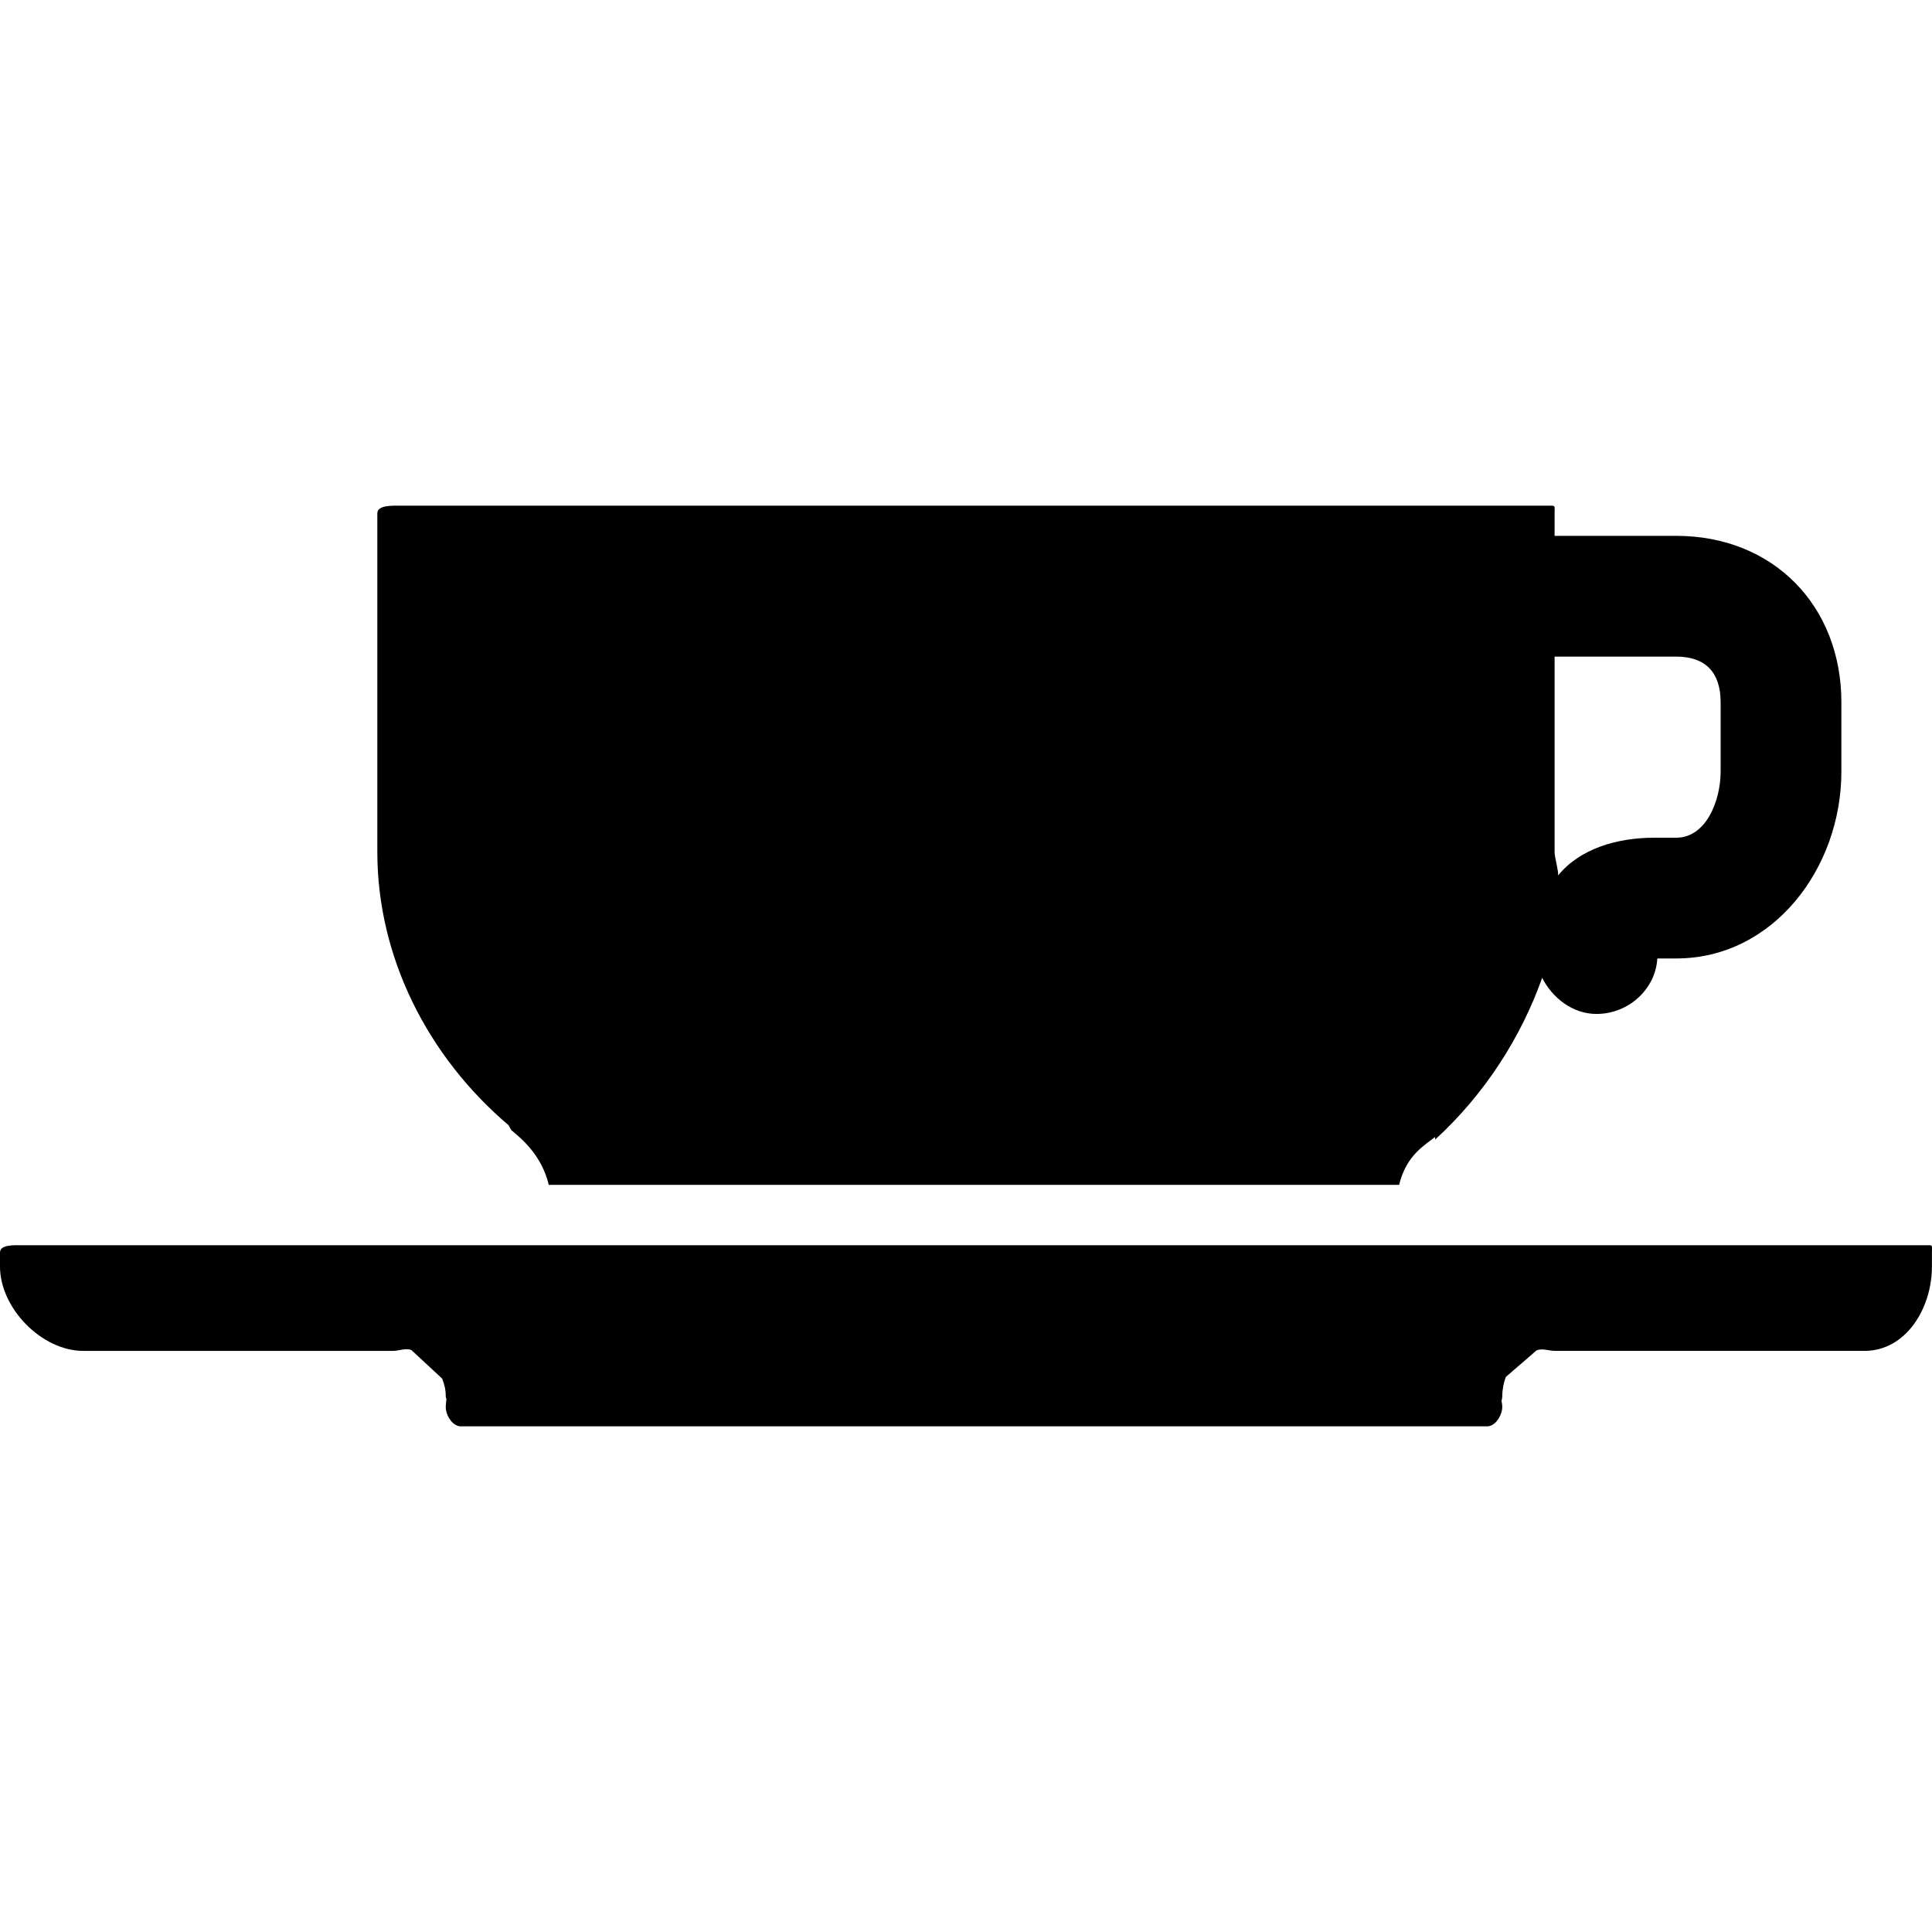
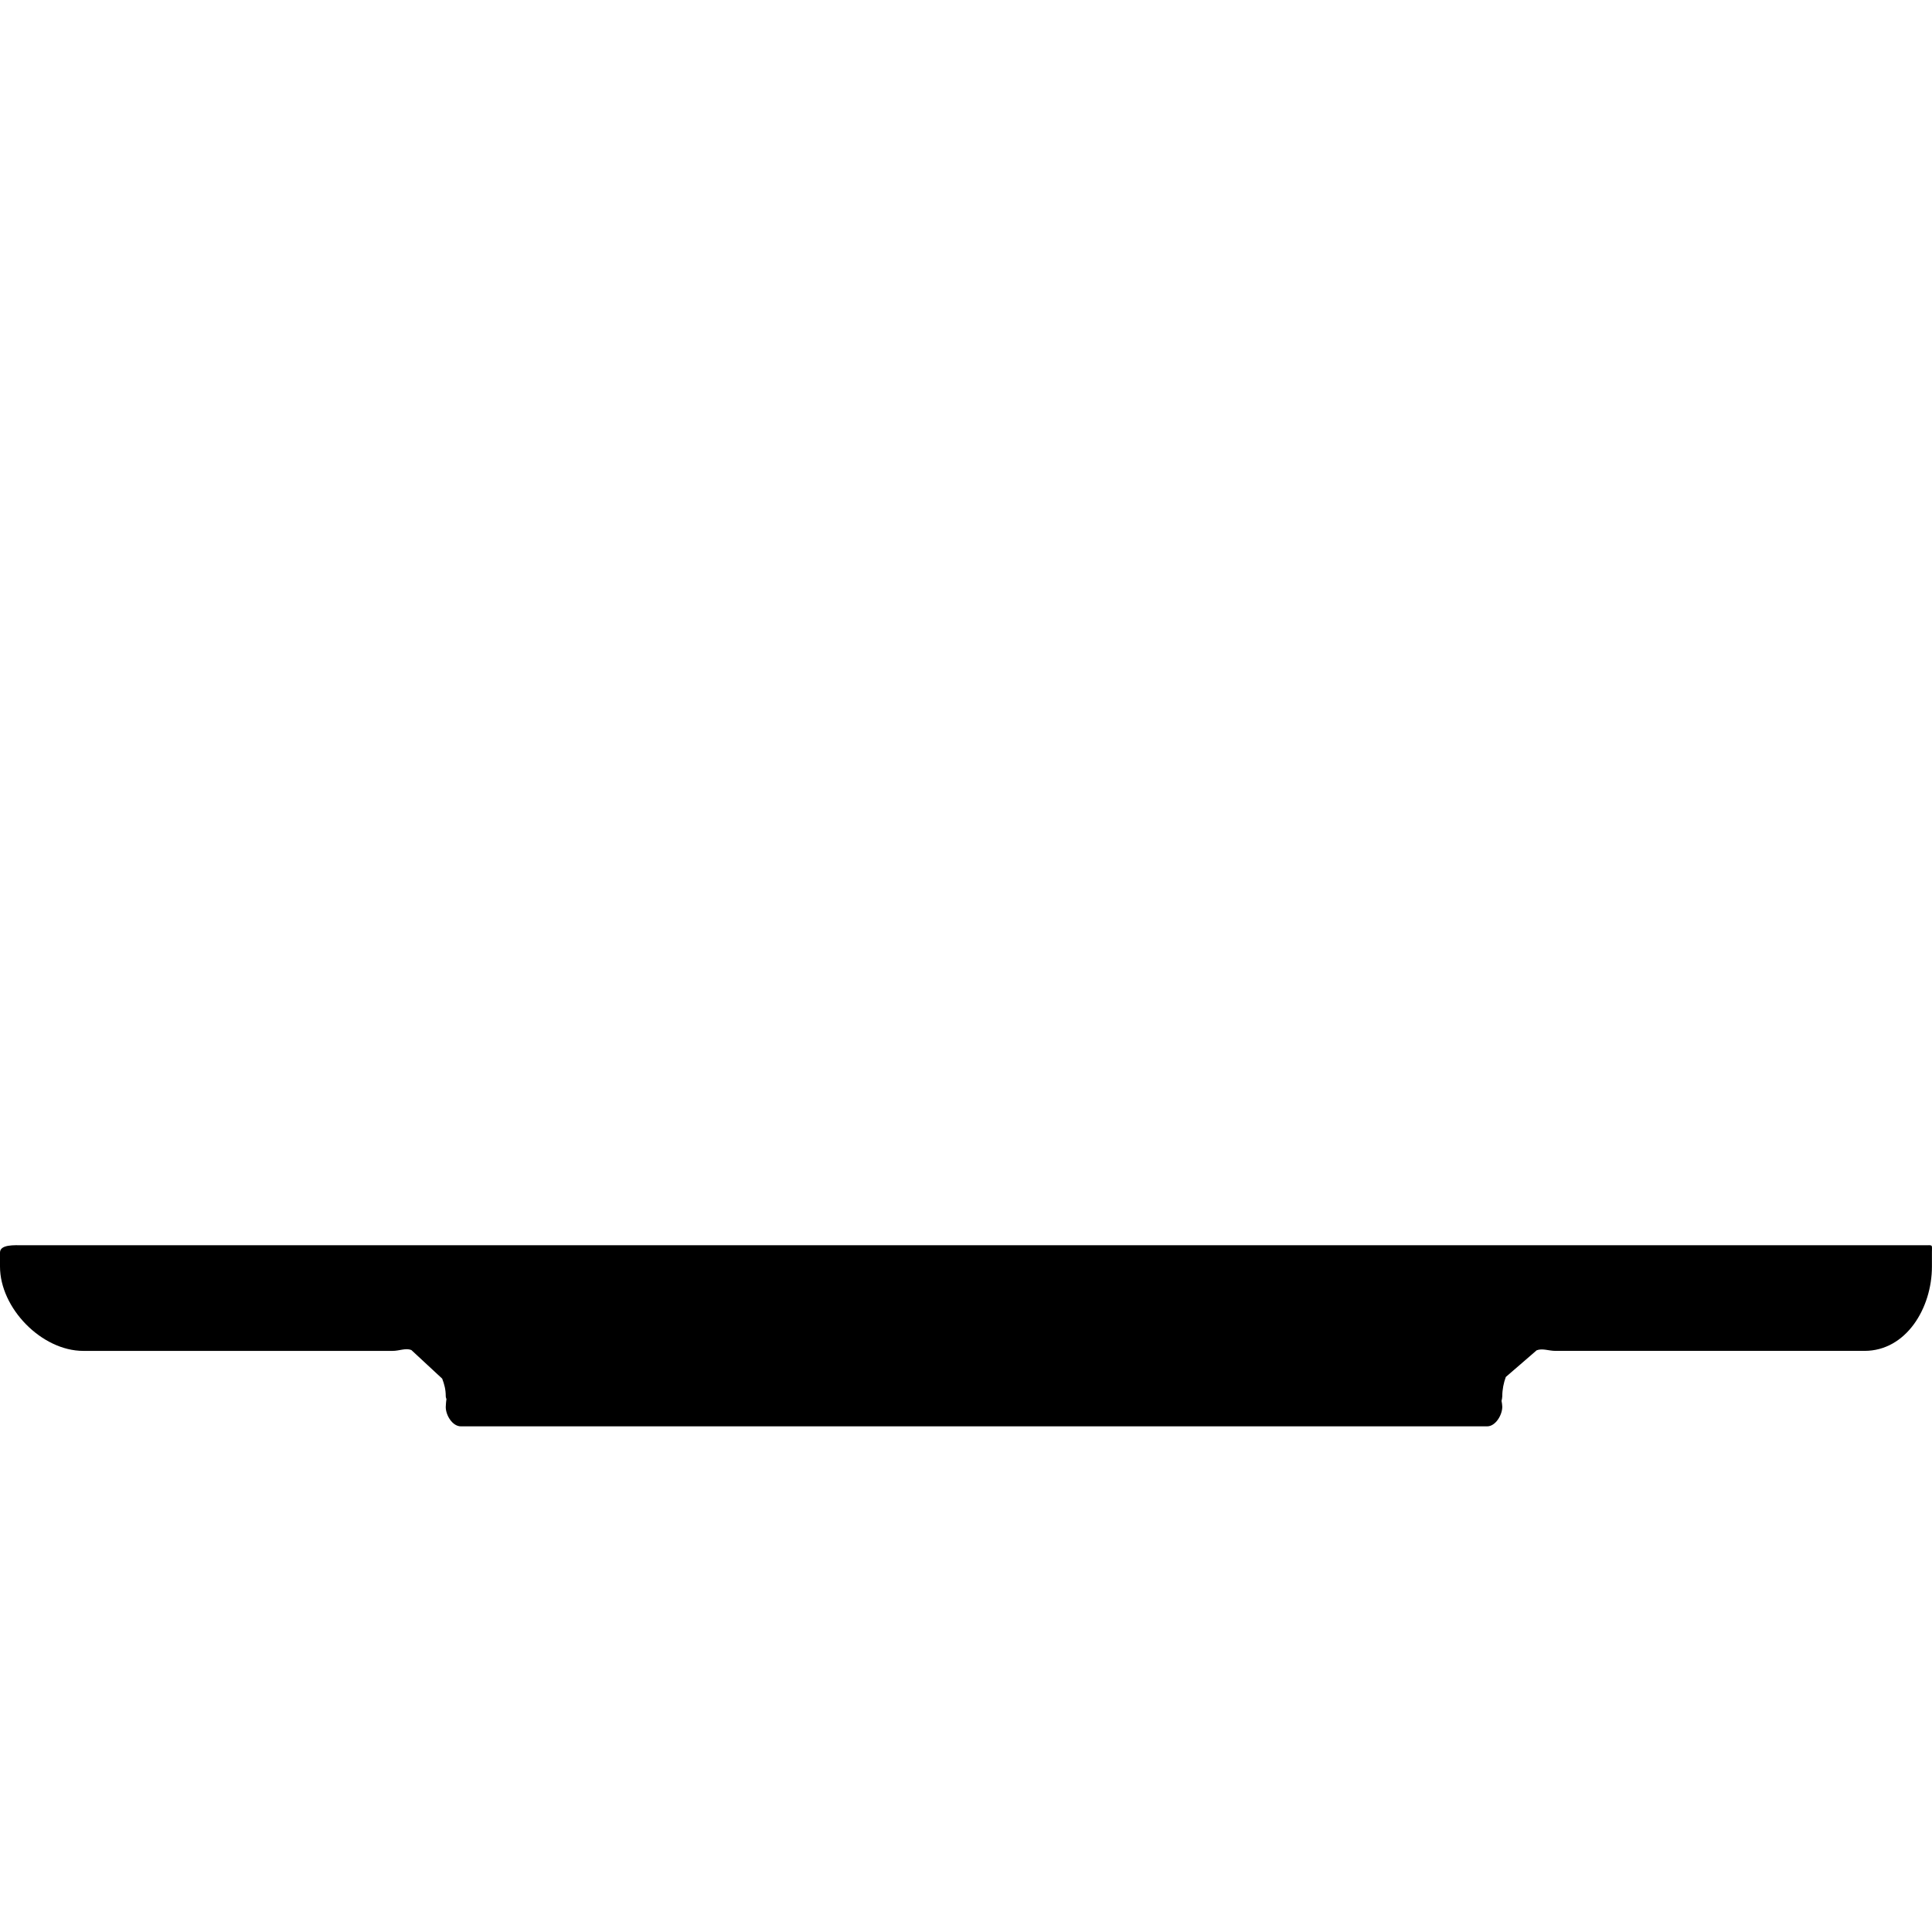
<svg xmlns="http://www.w3.org/2000/svg" fill="#000000" height="800px" width="800px" version="1.1" id="Layer_1" viewBox="0 0 512.017 512.017" xml:space="preserve">
  <g>
    <g>
-       <path d="M444.248,142.012H412v-5.976c0-2.212,0.336-2.024-1.868-2.024h-303.92c-2.204,0-6.212-0.188-6.212,2.024v89.756    c0,27.932,13.388,54.244,34.8,72.428c0.056,0.048,0.62,1.232,0.684,1.276c2.46,2.036,8.072,6.516,9.944,14.516h225.368    c1.908-8,7.016-10.624,9.508-12.688c0.008-0.008,0.016,0.688,0.024,0.688h0.008c13.124-12,22.804-27.148,28.368-42.88    c2.648,5.3,8.08,9.584,14.392,9.584c8.624,0,15.688-6.708,16.124-14.708h5.032C469.892,254.012,488,230.12,488,204.48v-18.344    C488,160.496,469.892,142.012,444.248,142.012z M456,204.48c0,7.84-3.916,17.532-11.752,17.532H438.4    c-9.836,0-19.684,2.892-25.456,9.984c0.068-1.508-0.944-4.68-0.944-6.204v-51.78h32.248c7.836,0,11.752,4.288,11.752,12.124    V204.48z" />
-     </g>
+       </g>
  </g>
  <g>
    <g>
      <path d="M510.132,330.012H370.008H146.196H6.072c-2.212,0-6.072-0.268-6.072,1.94v3.708c0,11.028,11.04,22.352,22.072,22.352h82    c1.744,0,3.4-0.816,4.936-0.236l8.18,7.588c0.584,1.544,0.944,2.904,0.944,4.648c0,0.336,0.108,0.488,0.188,0.8    c-0.08,0.312-0.188,1.736-0.188,2.072c0,2.212,1.788,5.124,4,5.124h272c2.204,0,4-2.988,4-5.196c0-0.336-0.116-1.236-0.196-1.548    c0.08-0.312,0.196-0.916,0.196-1.248c0-1.748,0.36-3.548,0.936-5.092l8.18-7.072c1.54-0.584,3.196,0.156,4.944,0.156h81.936    c11.024,0,17.868-11.324,17.868-22.352v-3.708C512,329.744,512.336,330.012,510.132,330.012z" />
    </g>
  </g>
</svg>